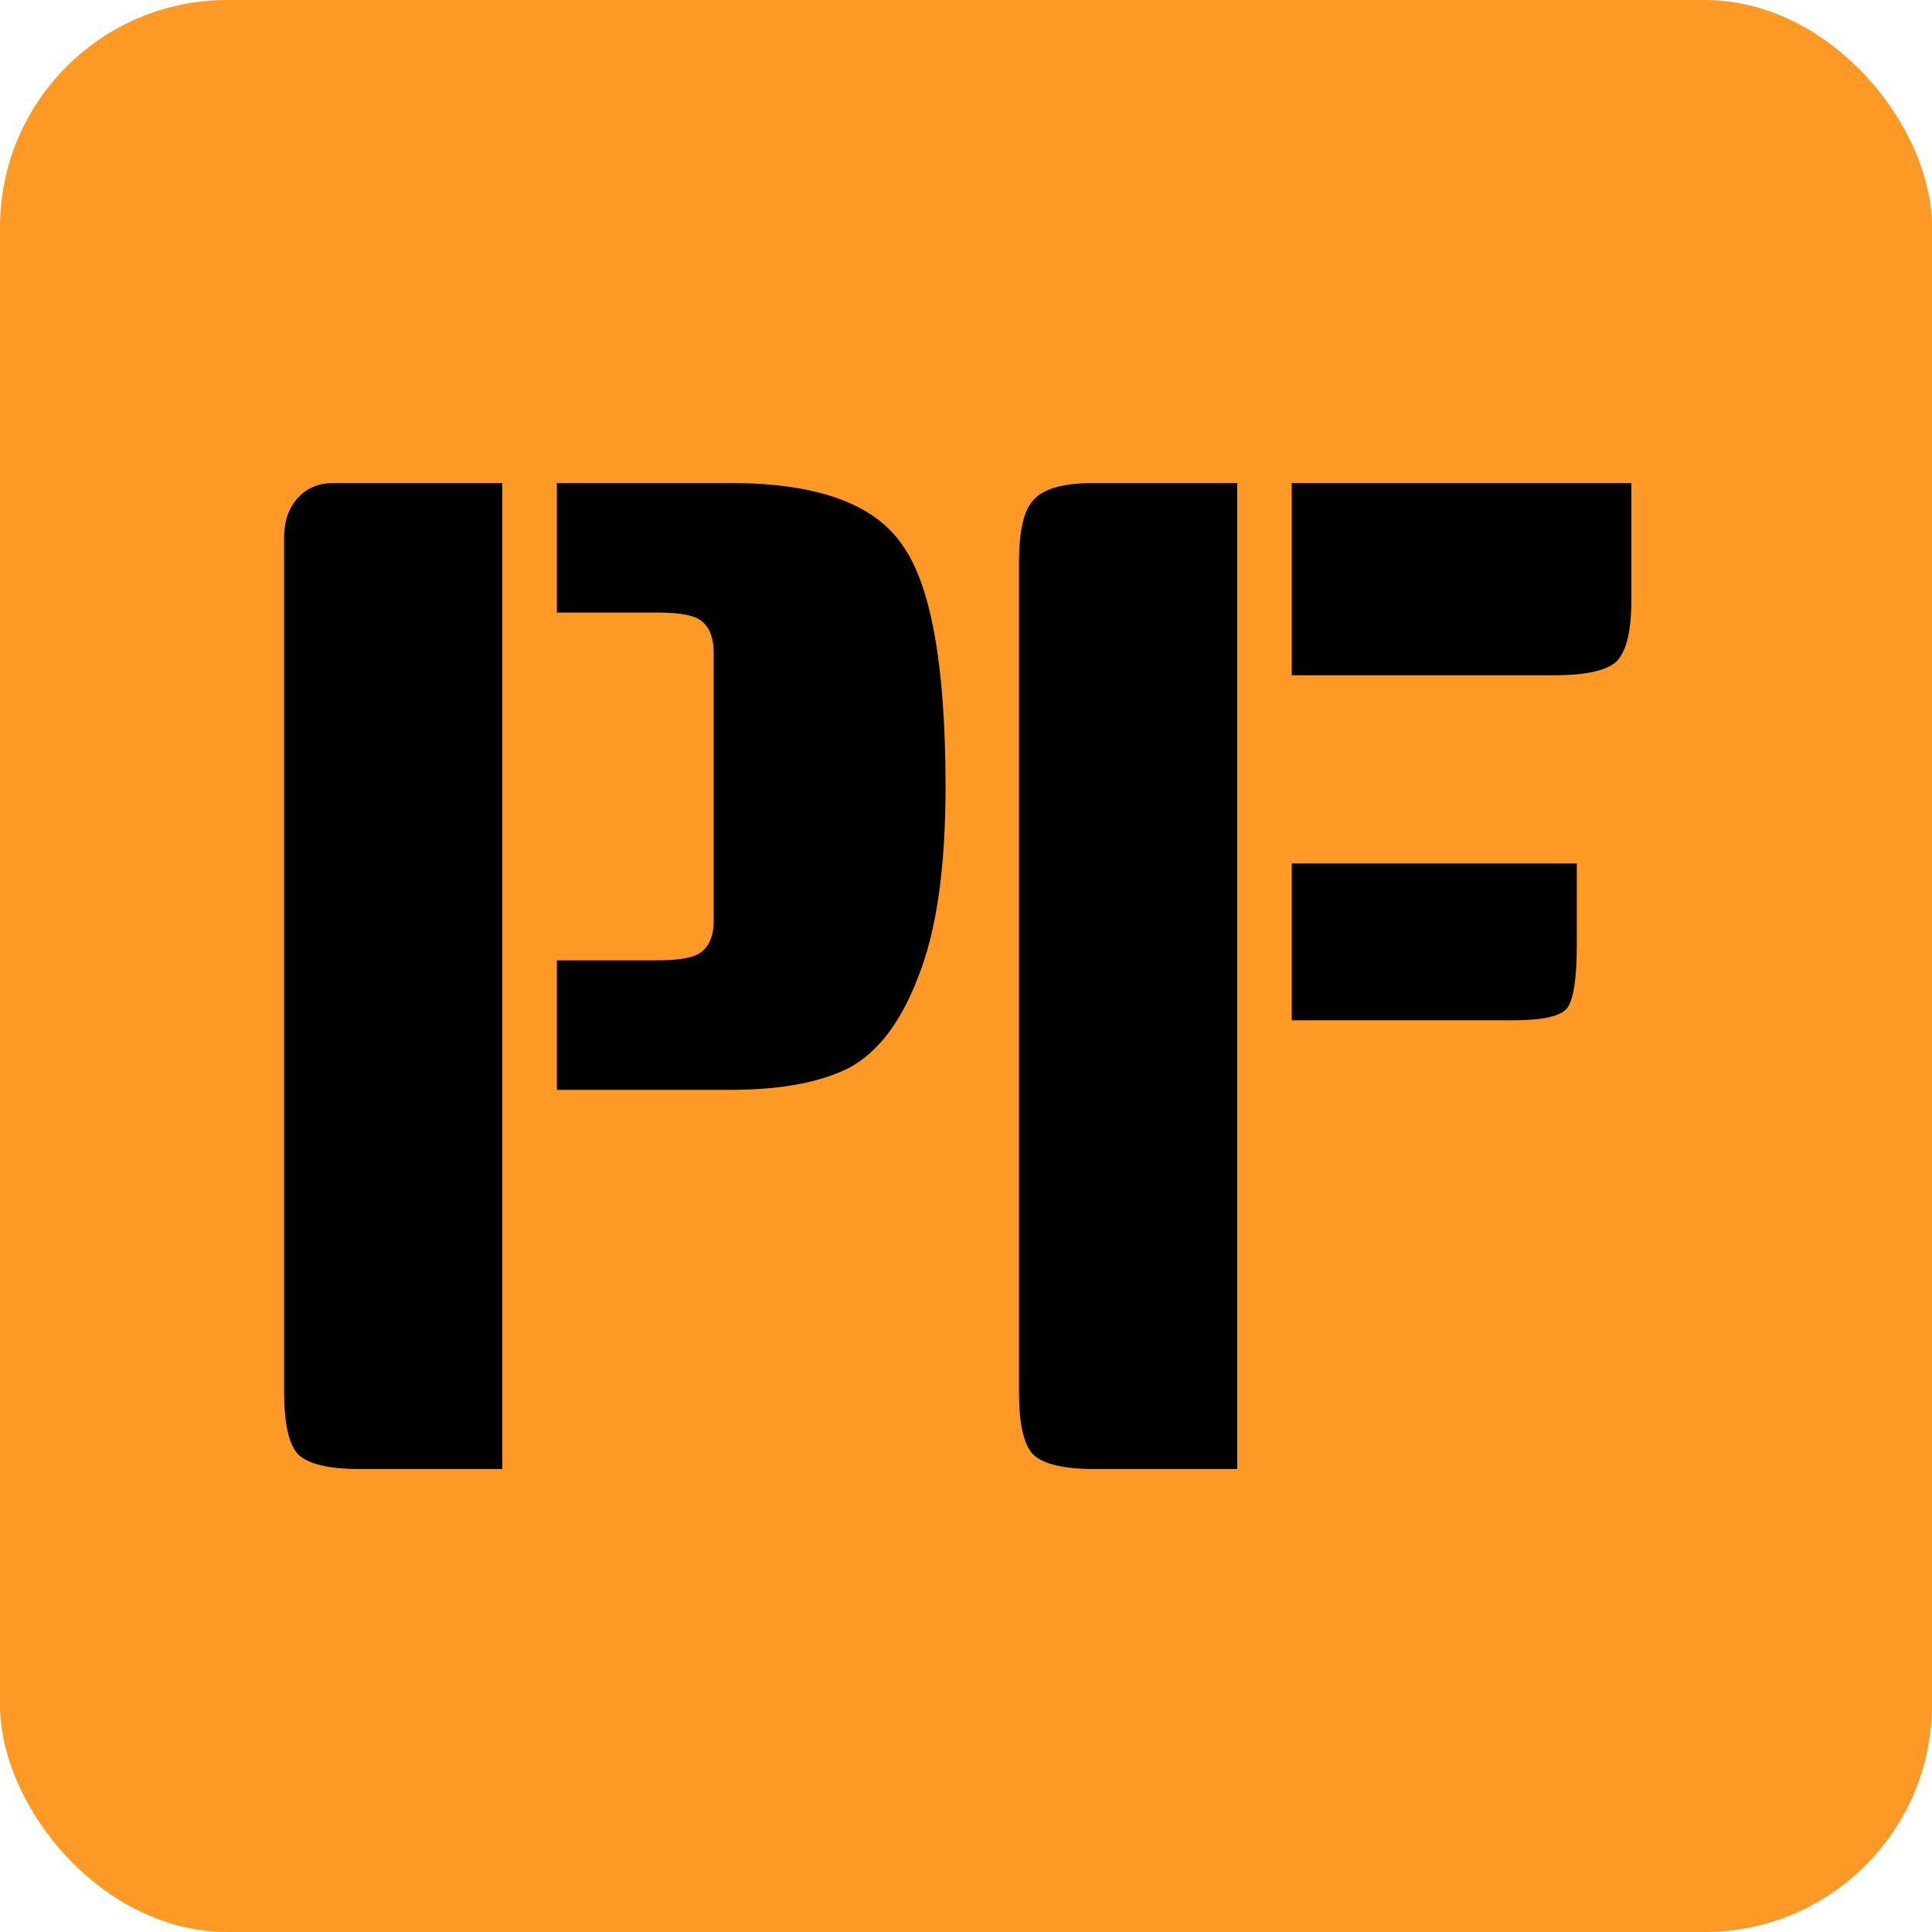
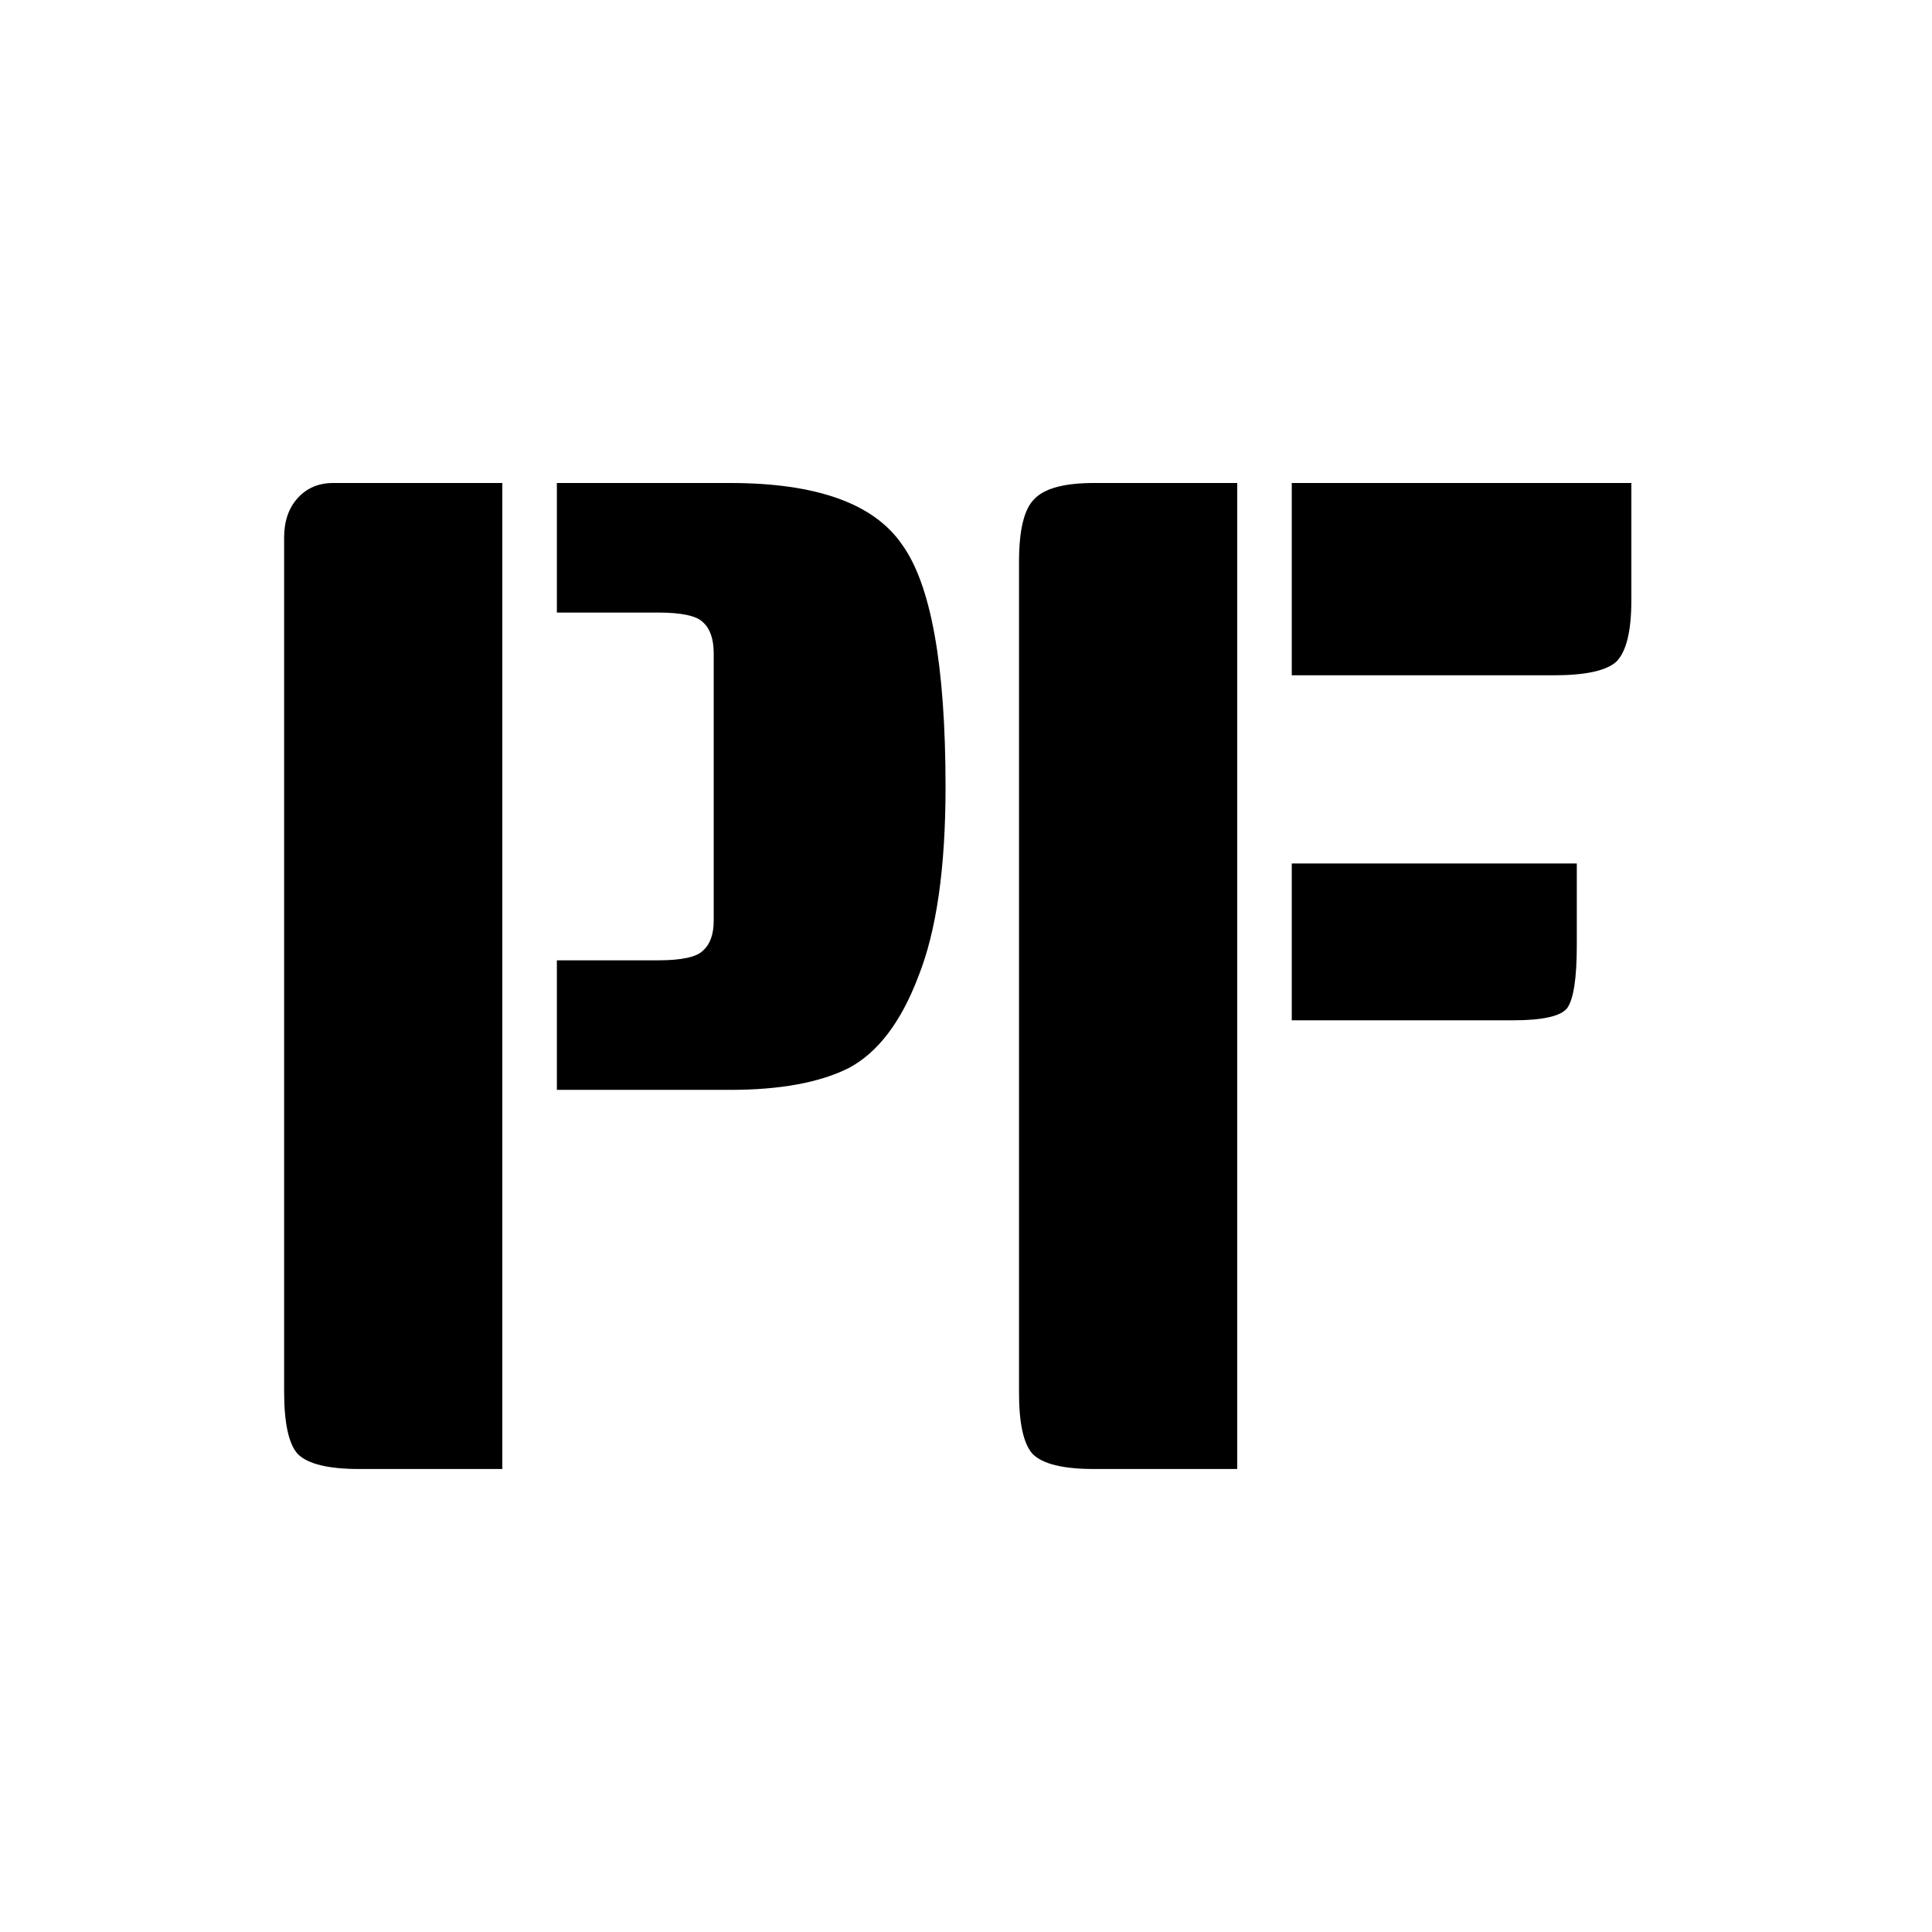
<svg xmlns="http://www.w3.org/2000/svg" width="68" height="68" viewBox="0 0 68 68" fill="none">
-   <rect width="68" height="68" rx="8" fill="#FF9925" />
  <path d="M43.546 51.704H38.506C37.418 51.704 36.698 51.528 36.346 51.176C36.026 50.824 35.866 50.104 35.866 49.016V19.784C35.866 18.664 36.042 17.928 36.394 17.576C36.746 17.192 37.45 17 38.506 17H43.546V51.704ZM55.498 30.392V33.272C55.498 34.424 55.386 35.16 55.162 35.48C54.938 35.768 54.298 35.912 53.242 35.912H45.466V30.392H55.498ZM57.418 17V21.128C57.418 22.216 57.242 22.936 56.89 23.288C56.538 23.608 55.802 23.768 54.682 23.768H45.466V17H57.418Z" fill="black" />
  <path d="M17.68 51.704H12.64C11.552 51.704 10.832 51.528 10.48 51.176C10.16 50.824 10 50.088 10 48.968V18.92C10 18.344 10.16 17.88 10.48 17.528C10.8 17.176 11.216 17 11.728 17H17.68V51.704ZM19.6 17H25.696C28.736 17 30.752 17.72 31.744 19.16C32.768 20.568 33.28 23.416 33.28 27.704C33.28 30.552 32.96 32.776 32.32 34.376C31.712 35.976 30.896 37.048 29.872 37.592C28.848 38.104 27.456 38.36 25.696 38.36H19.6V33.8H23.152C23.984 33.8 24.512 33.688 24.736 33.464C24.992 33.24 25.12 32.888 25.12 32.408V23C25.12 22.488 24.992 22.12 24.736 21.896C24.512 21.672 23.984 21.56 23.152 21.56H19.6V17Z" fill="black" />
</svg>